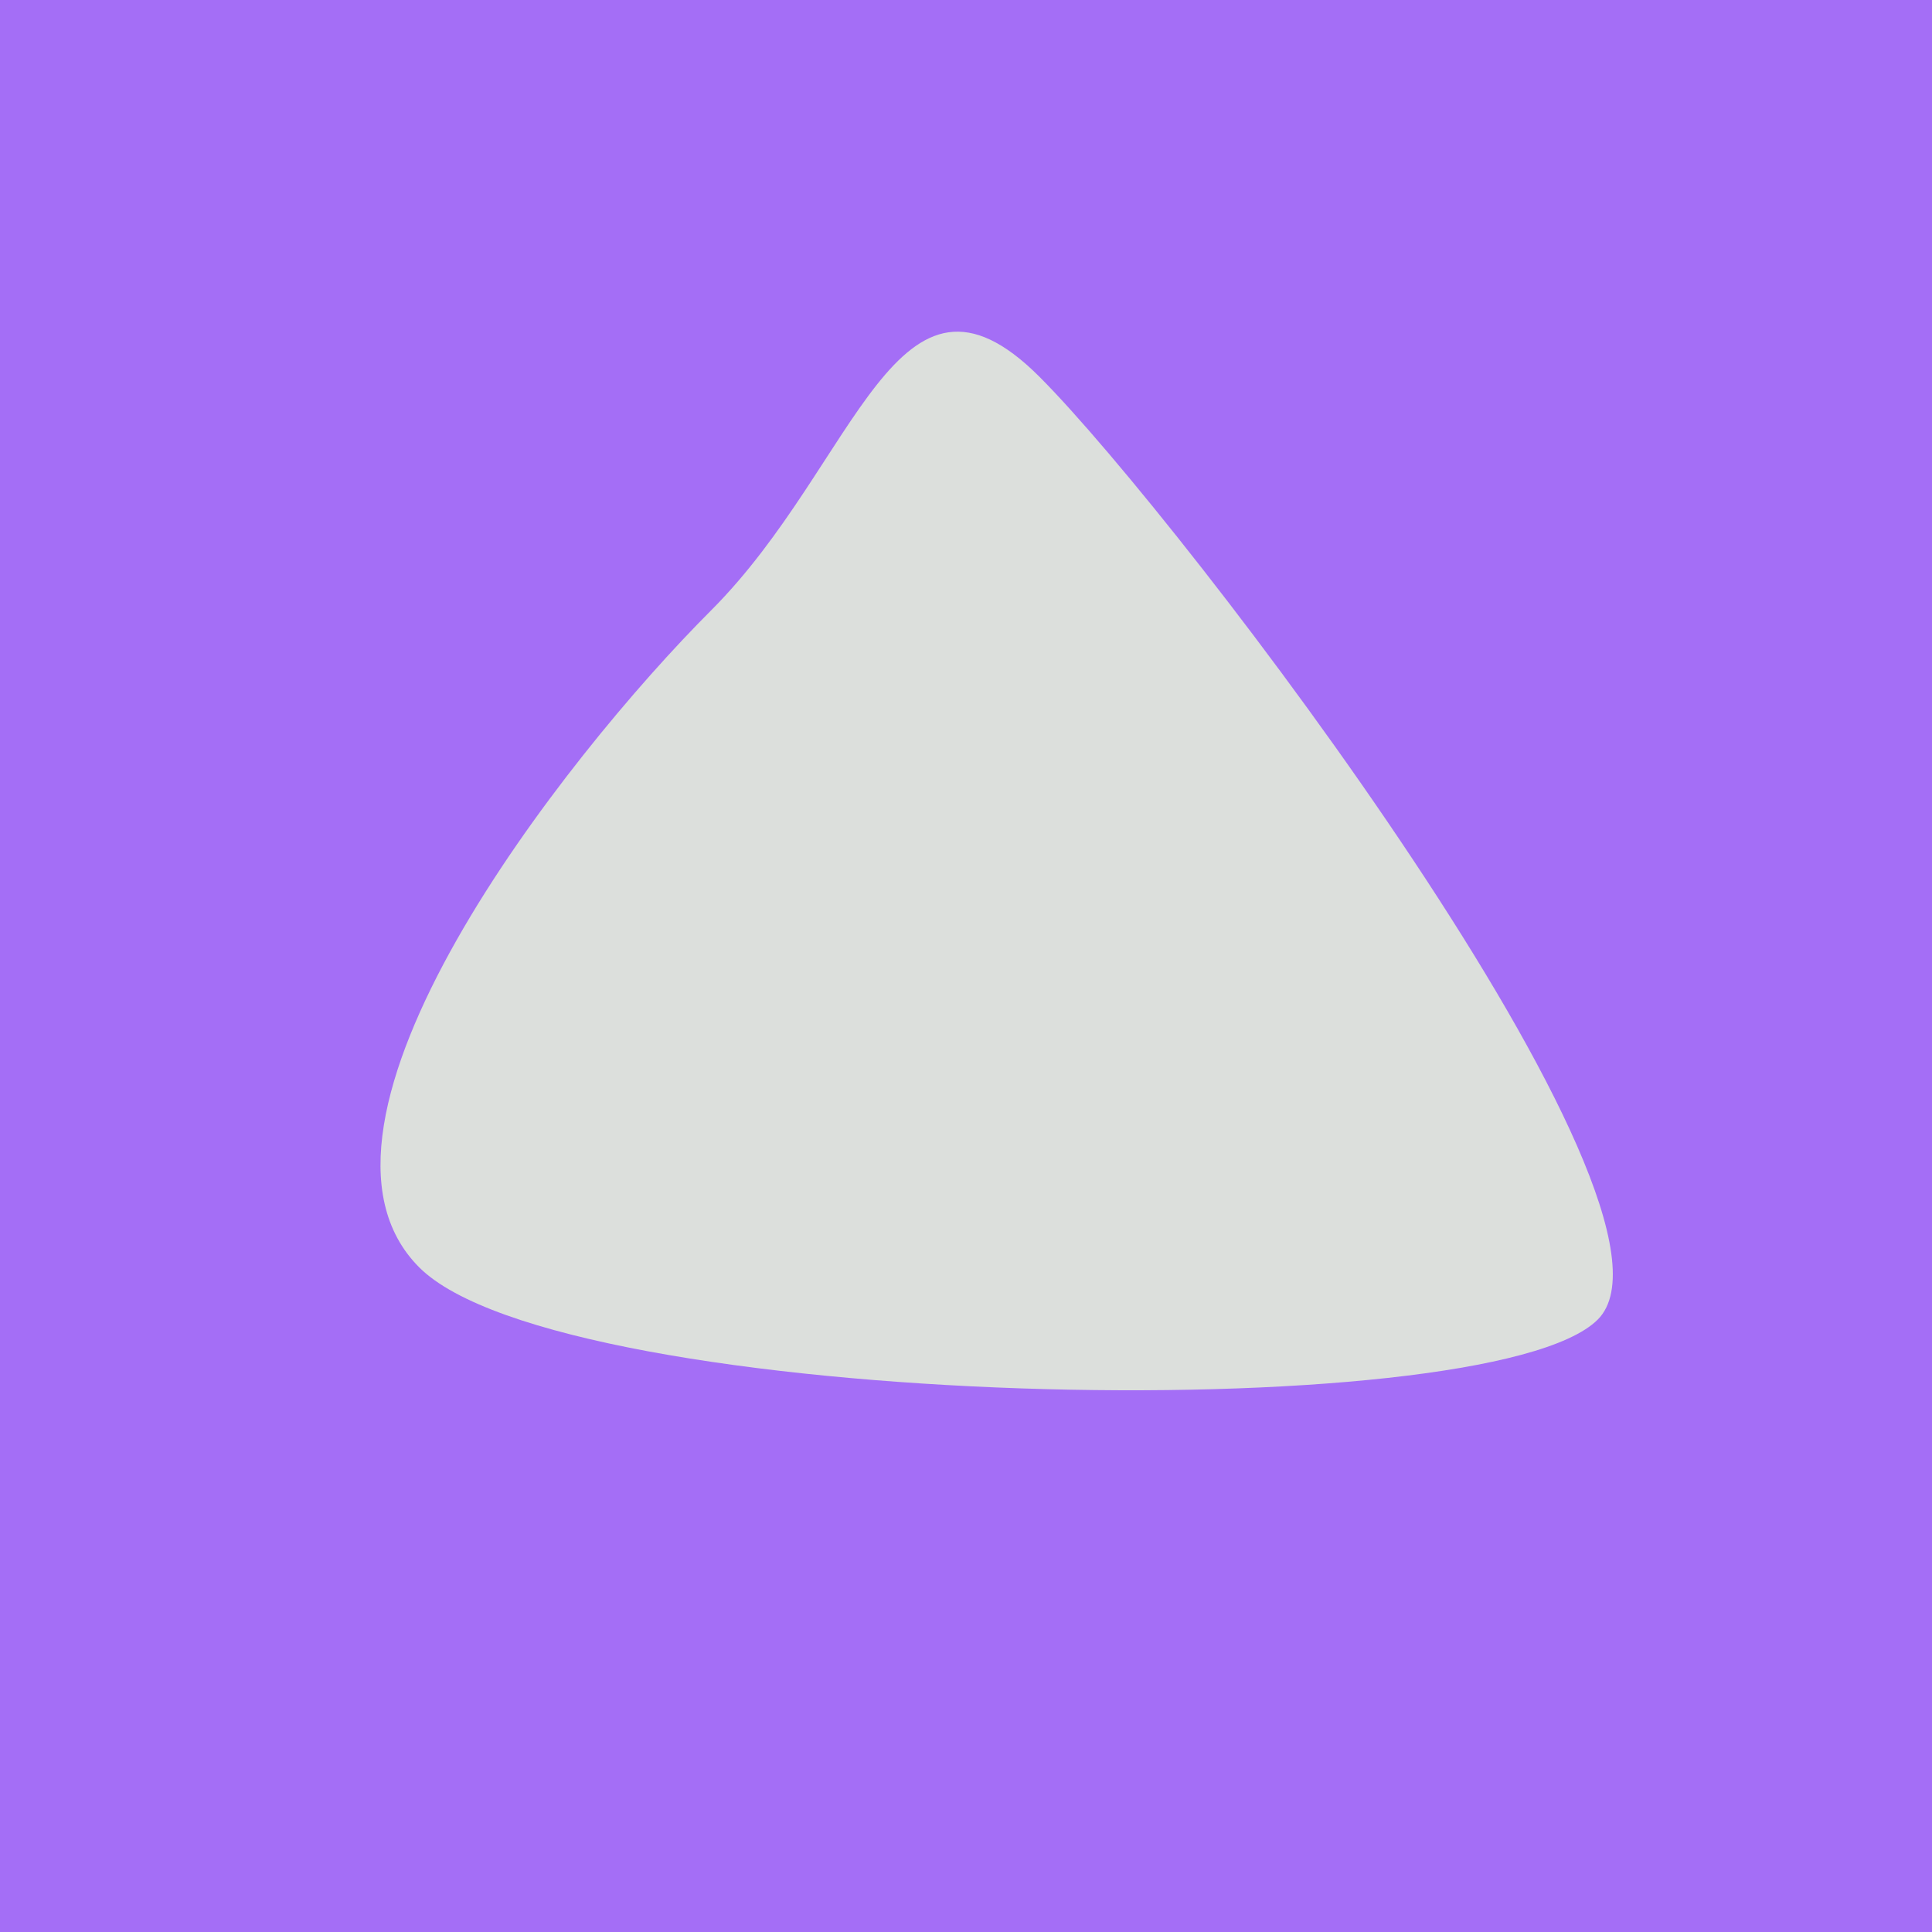
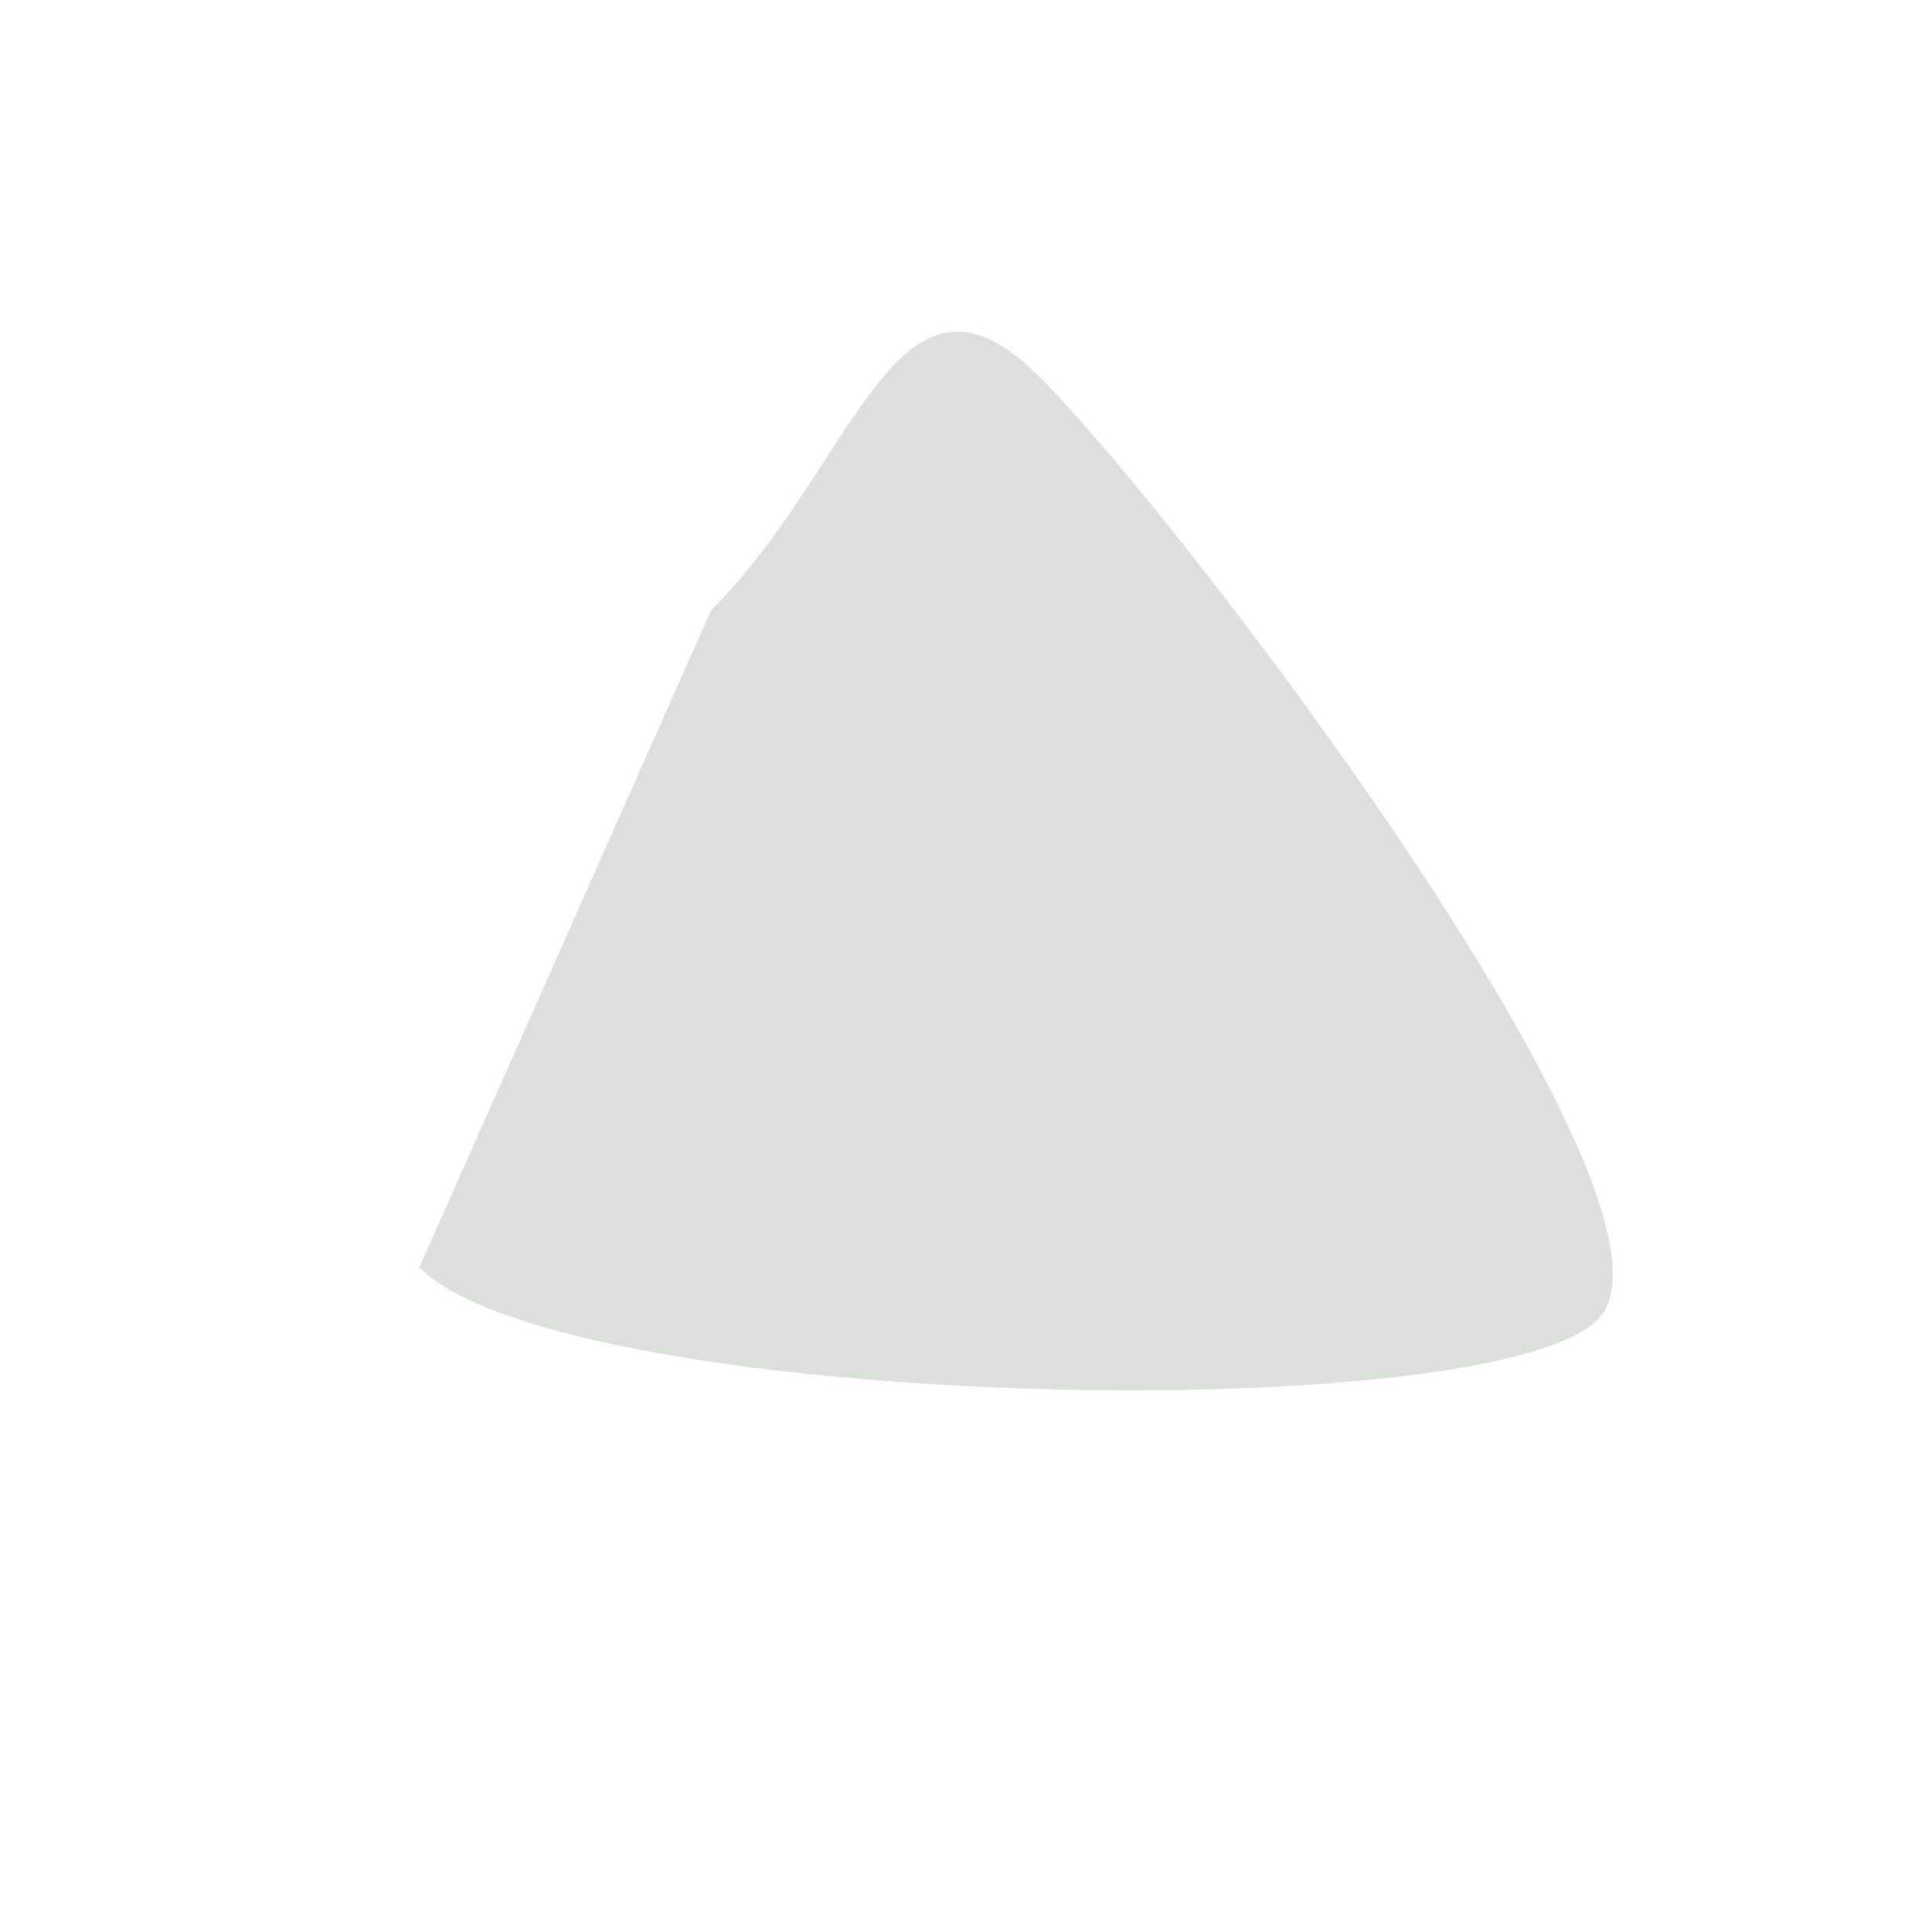
<svg xmlns="http://www.w3.org/2000/svg" width="1000px" height="1000px">
-   <rect style="fill: rgb(164,110,246);" width="100%" height="100%" />
-   <path d="M 368 316 C 444 240, 464 121, 538 195 C 612 269,  884 626, 827 683 C 770 740, 291 730, 217 656 C 143 582, 292 392, 368 316" style="fill: rgb(220,223,220);" x="260" y="487.5" width="480" height="25" />
+   <path d="M 368 316 C 444 240, 464 121, 538 195 C 612 269,  884 626, 827 683 C 770 740, 291 730, 217 656 " style="fill: rgb(220,223,220);" x="260" y="487.5" width="480" height="25" />
</svg>